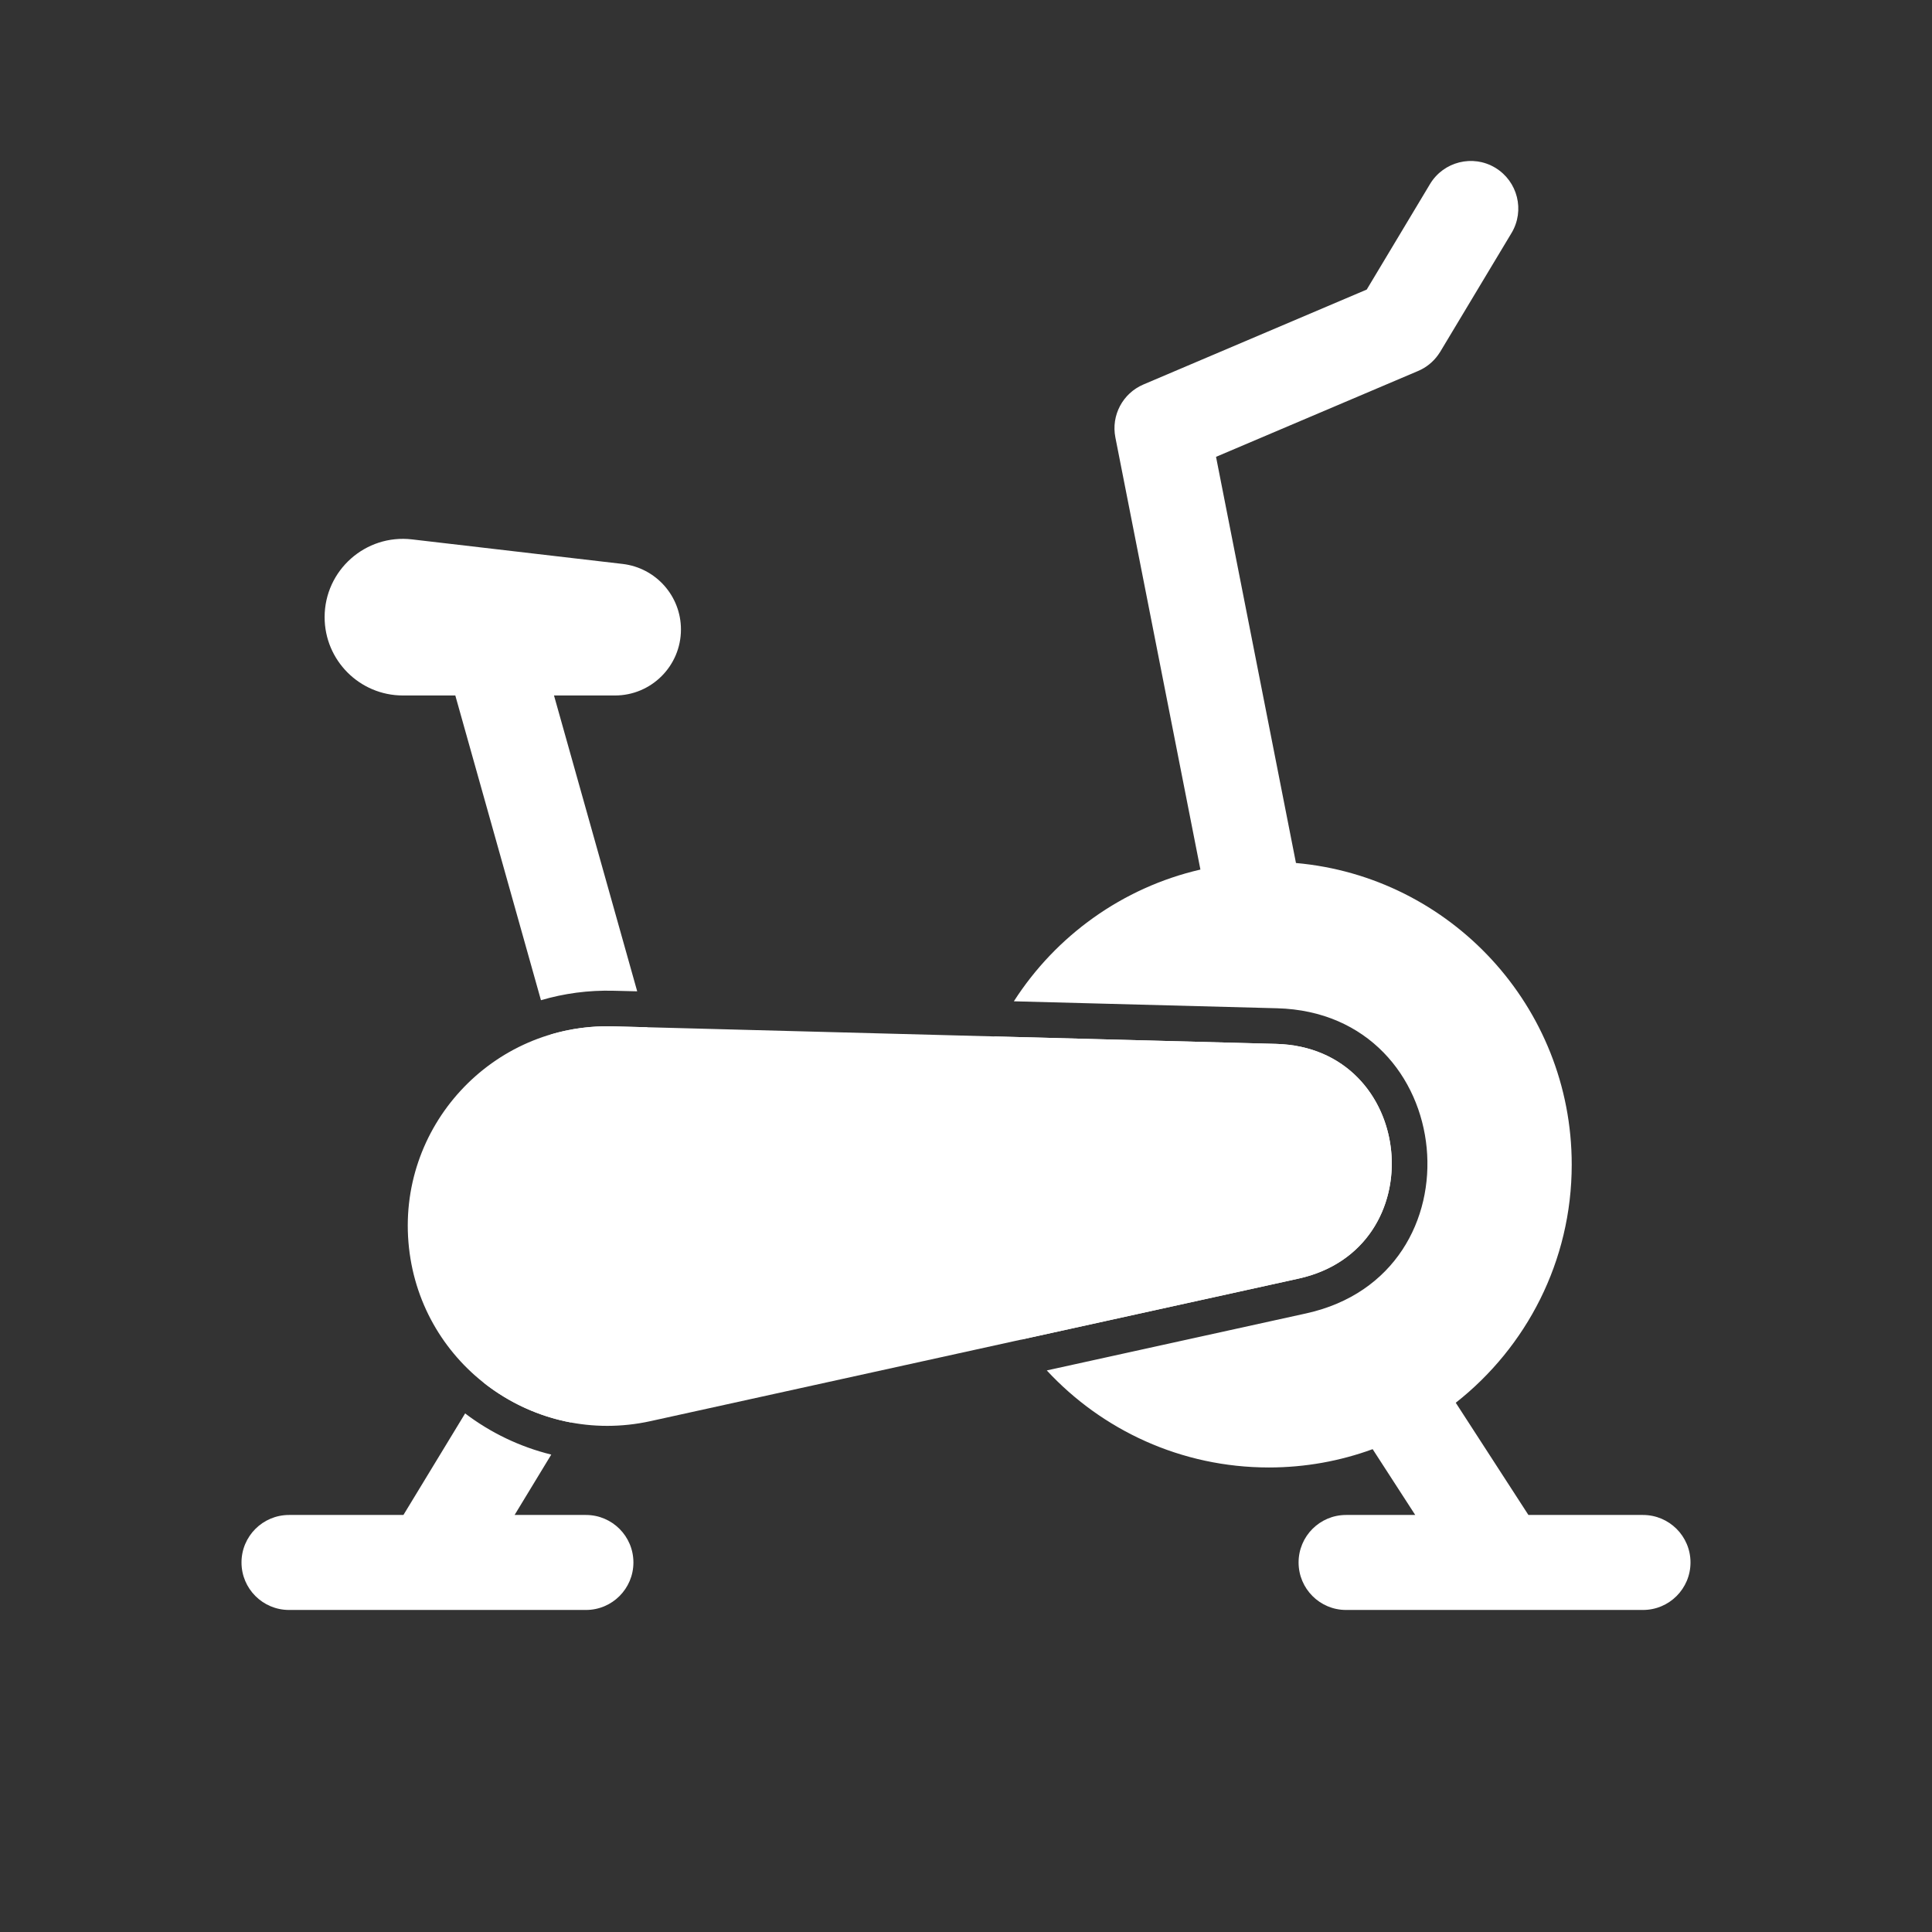
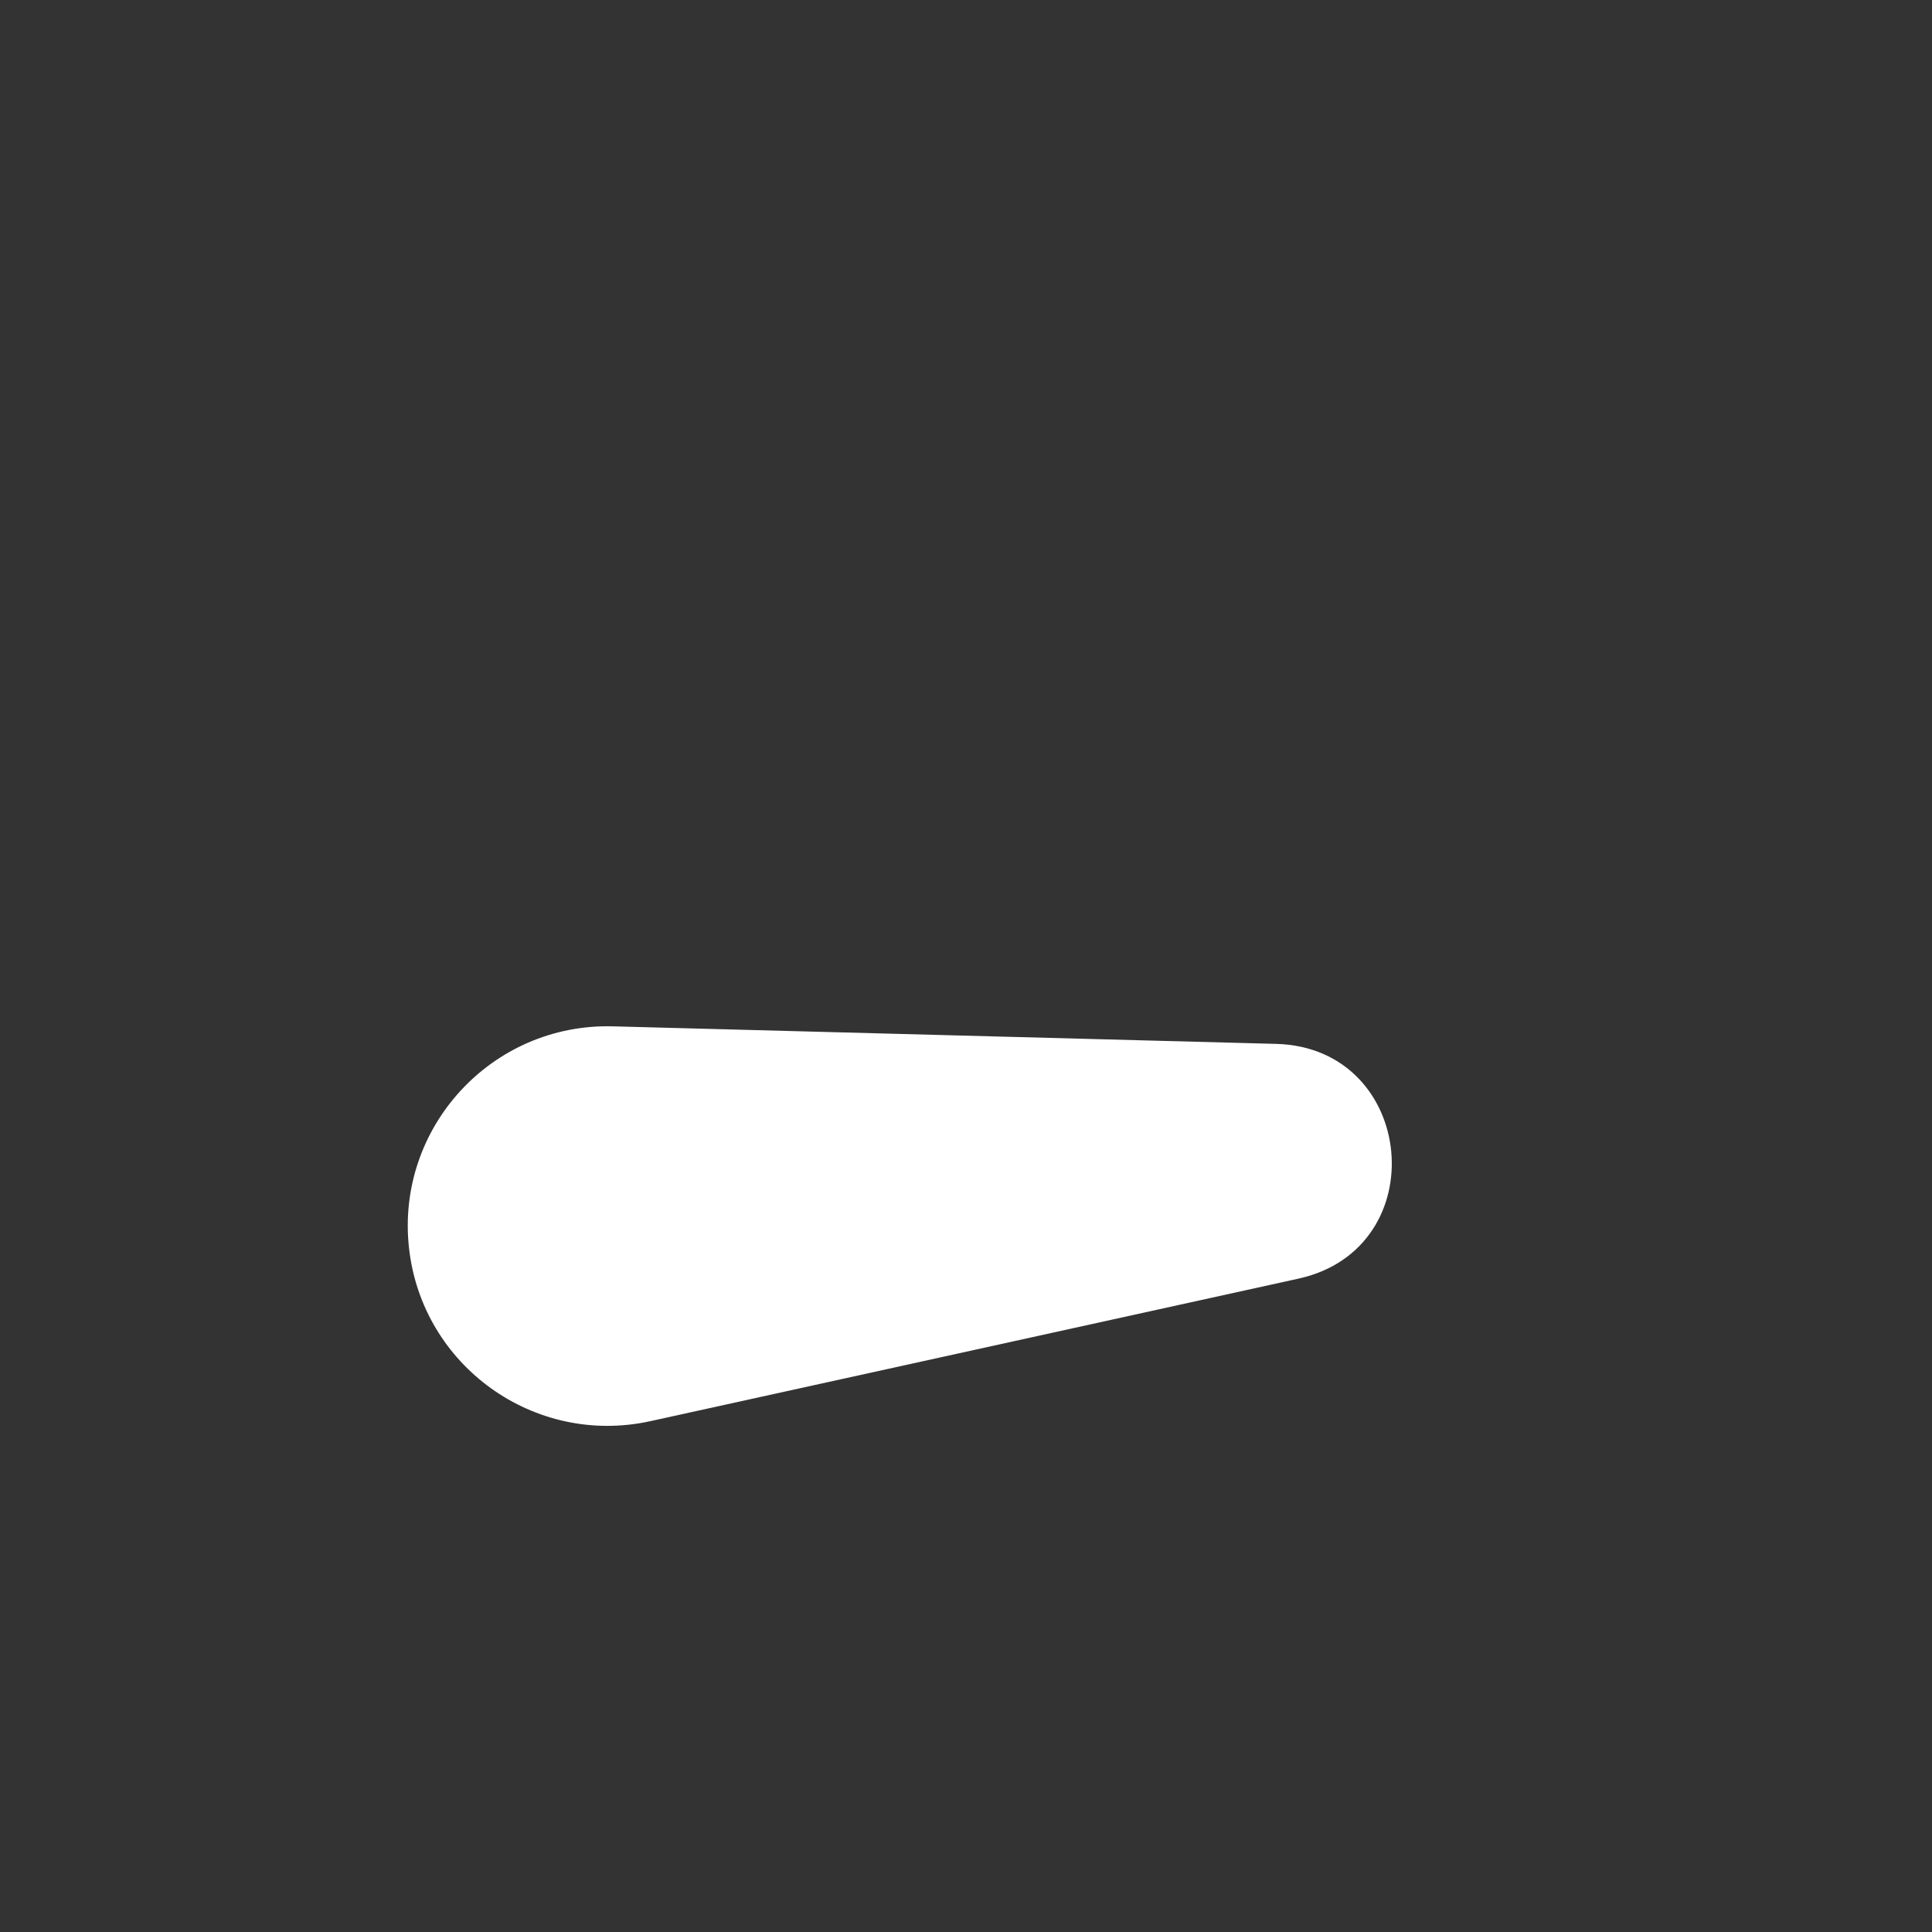
<svg xmlns="http://www.w3.org/2000/svg" width="48" height="48" viewBox="0 0 48 48" fill="none">
  <rect x="0" y="0" width="48" height="48" fill="#333333" stroke="none" />
  <g clip-path="url(#clip0_2963_24443)">
    <path d="M10.161 31.001C9.833 28.012 12.219 25.42 15.225 25.499L31.705 25.935C35.187 26.027 35.663 31.018 32.261 31.767L16.16 35.308C13.278 35.942 10.482 33.935 10.161 31.001Z" fill="white" />
-     <path d="M11.556 35.116C12.187 35.596 12.915 35.946 13.696 36.139L12.785 37.639H14.558C15.209 37.639 15.737 38.167 15.737 38.819C15.737 39.471 15.209 39.999 14.558 39.999H7.181C6.529 39.999 6 39.471 6 38.819C6 38.167 6.529 37.639 7.181 37.639H10.023L11.556 35.116ZM35.528 4.573C35.864 4.014 36.59 3.832 37.148 4.167C37.707 4.503 37.889 5.229 37.554 5.788L35.783 8.738L35.731 8.816C35.605 8.993 35.433 9.132 35.232 9.217L30.212 11.35L32.198 21.441C36.038 21.782 39.049 25.006 39.049 28.934C39.049 31.337 37.921 33.473 36.168 34.851L37.973 37.639H40.819C41.471 37.639 42 38.167 42 38.819C42 39.471 41.471 39.999 40.819 39.999H33.442C32.791 39.999 32.263 39.471 32.263 38.819C32.263 38.167 32.791 37.639 33.442 37.639H35.161L34.103 36.004C33.299 36.298 32.431 36.459 31.524 36.459C29.344 36.458 27.381 35.53 26.007 34.048L32.451 32.631C36.873 31.658 36.255 25.17 31.729 25.05L25.189 24.877C26.232 23.251 27.884 22.052 29.824 21.604L27.711 10.867C27.603 10.319 27.894 9.772 28.407 9.553L33.956 7.194L35.528 4.573ZM12.368 33.78C12.707 33.223 13.433 33.046 13.99 33.384C14.547 33.723 14.724 34.449 14.386 35.006L14.182 35.34C13.384 35.191 12.644 34.847 12.019 34.354L12.368 33.78ZM31.705 25.935L31.865 25.943C35.2 26.182 35.609 31.03 32.261 31.767L25.384 33.28C24.513 32.052 24 30.553 24 28.934C24 27.796 24.253 26.717 24.706 25.75L31.705 25.935ZM16.081 25.522L16.239 26.081L13.967 26.721L13.68 25.703C14.167 25.558 14.686 25.485 15.226 25.5L16.081 25.522ZM10.236 13.401L15.469 14.011C16.295 14.108 16.918 14.807 16.918 15.639C16.918 16.544 16.184 17.279 15.278 17.279H13.764L15.831 24.629L15.249 24.615C14.618 24.598 14.011 24.682 13.44 24.85L11.312 17.279H10.011C8.936 17.279 8.065 16.407 8.065 15.332C8.066 14.169 9.081 13.266 10.236 13.401Z" fill="white" />
  </g>
  <defs>
    <clipPath id="clip0_2963_24443">
      <rect width="48" height="48" fill="white" />
    </clipPath>
  </defs>
</svg>